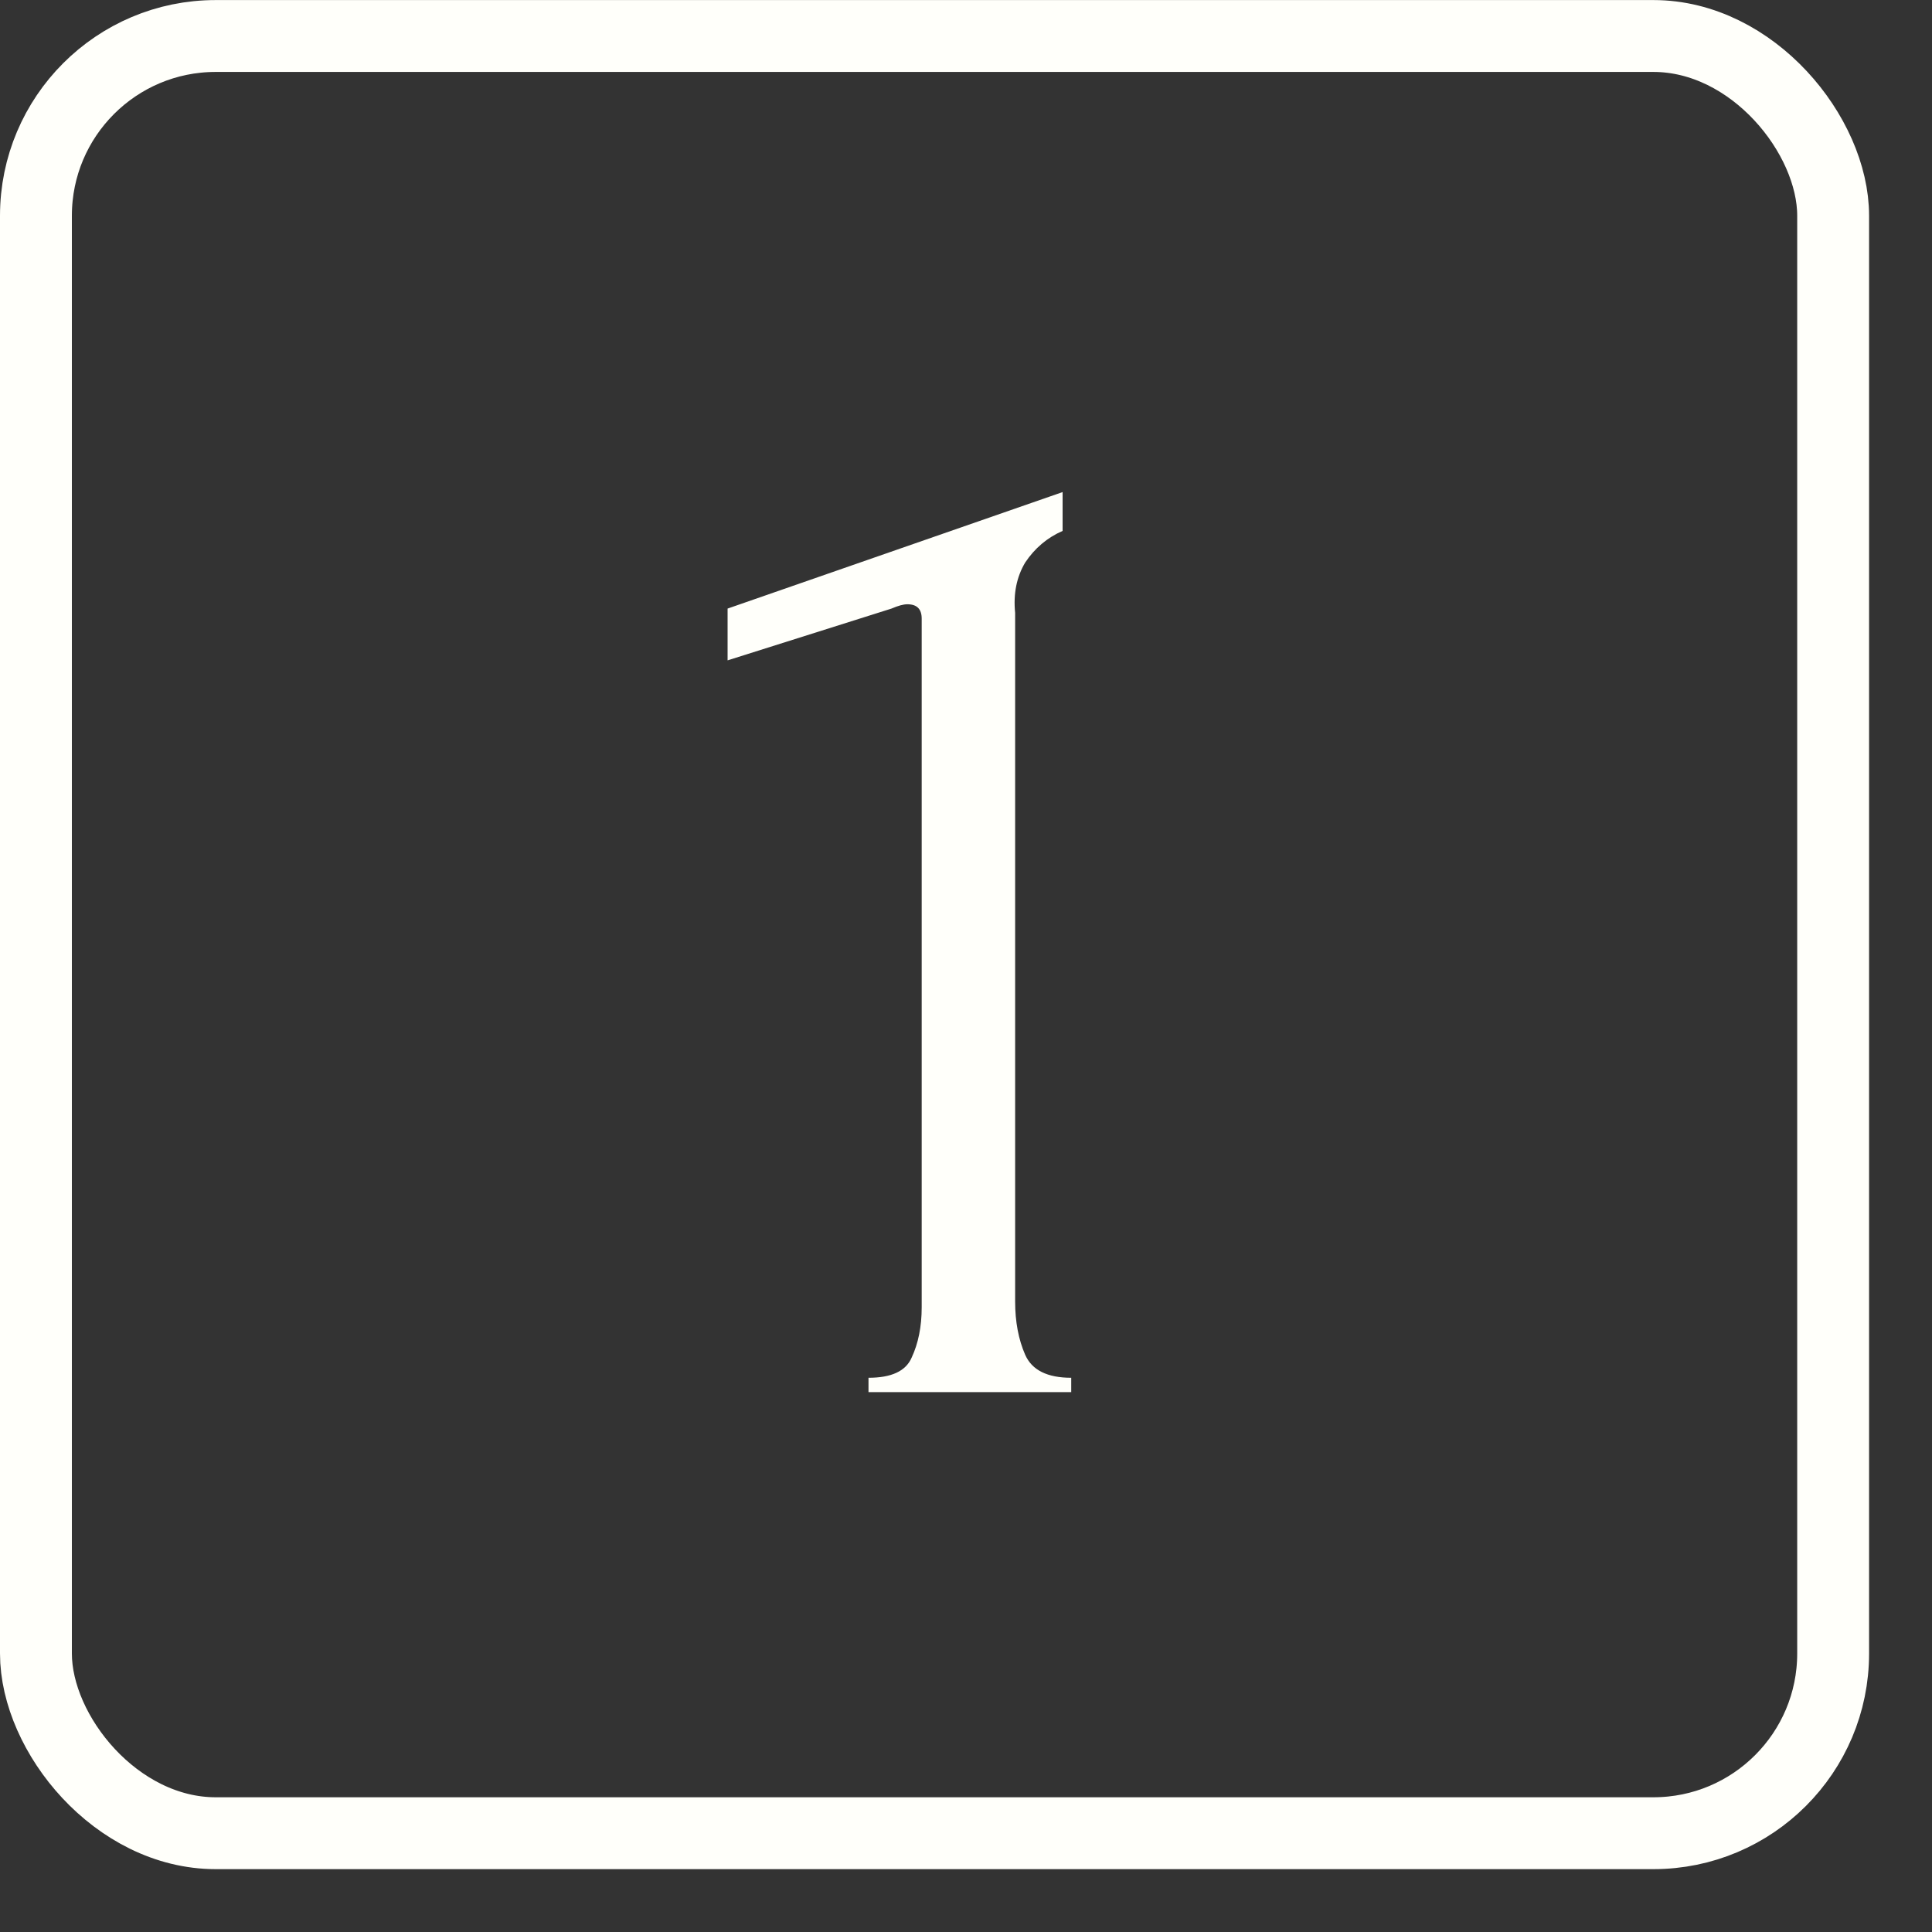
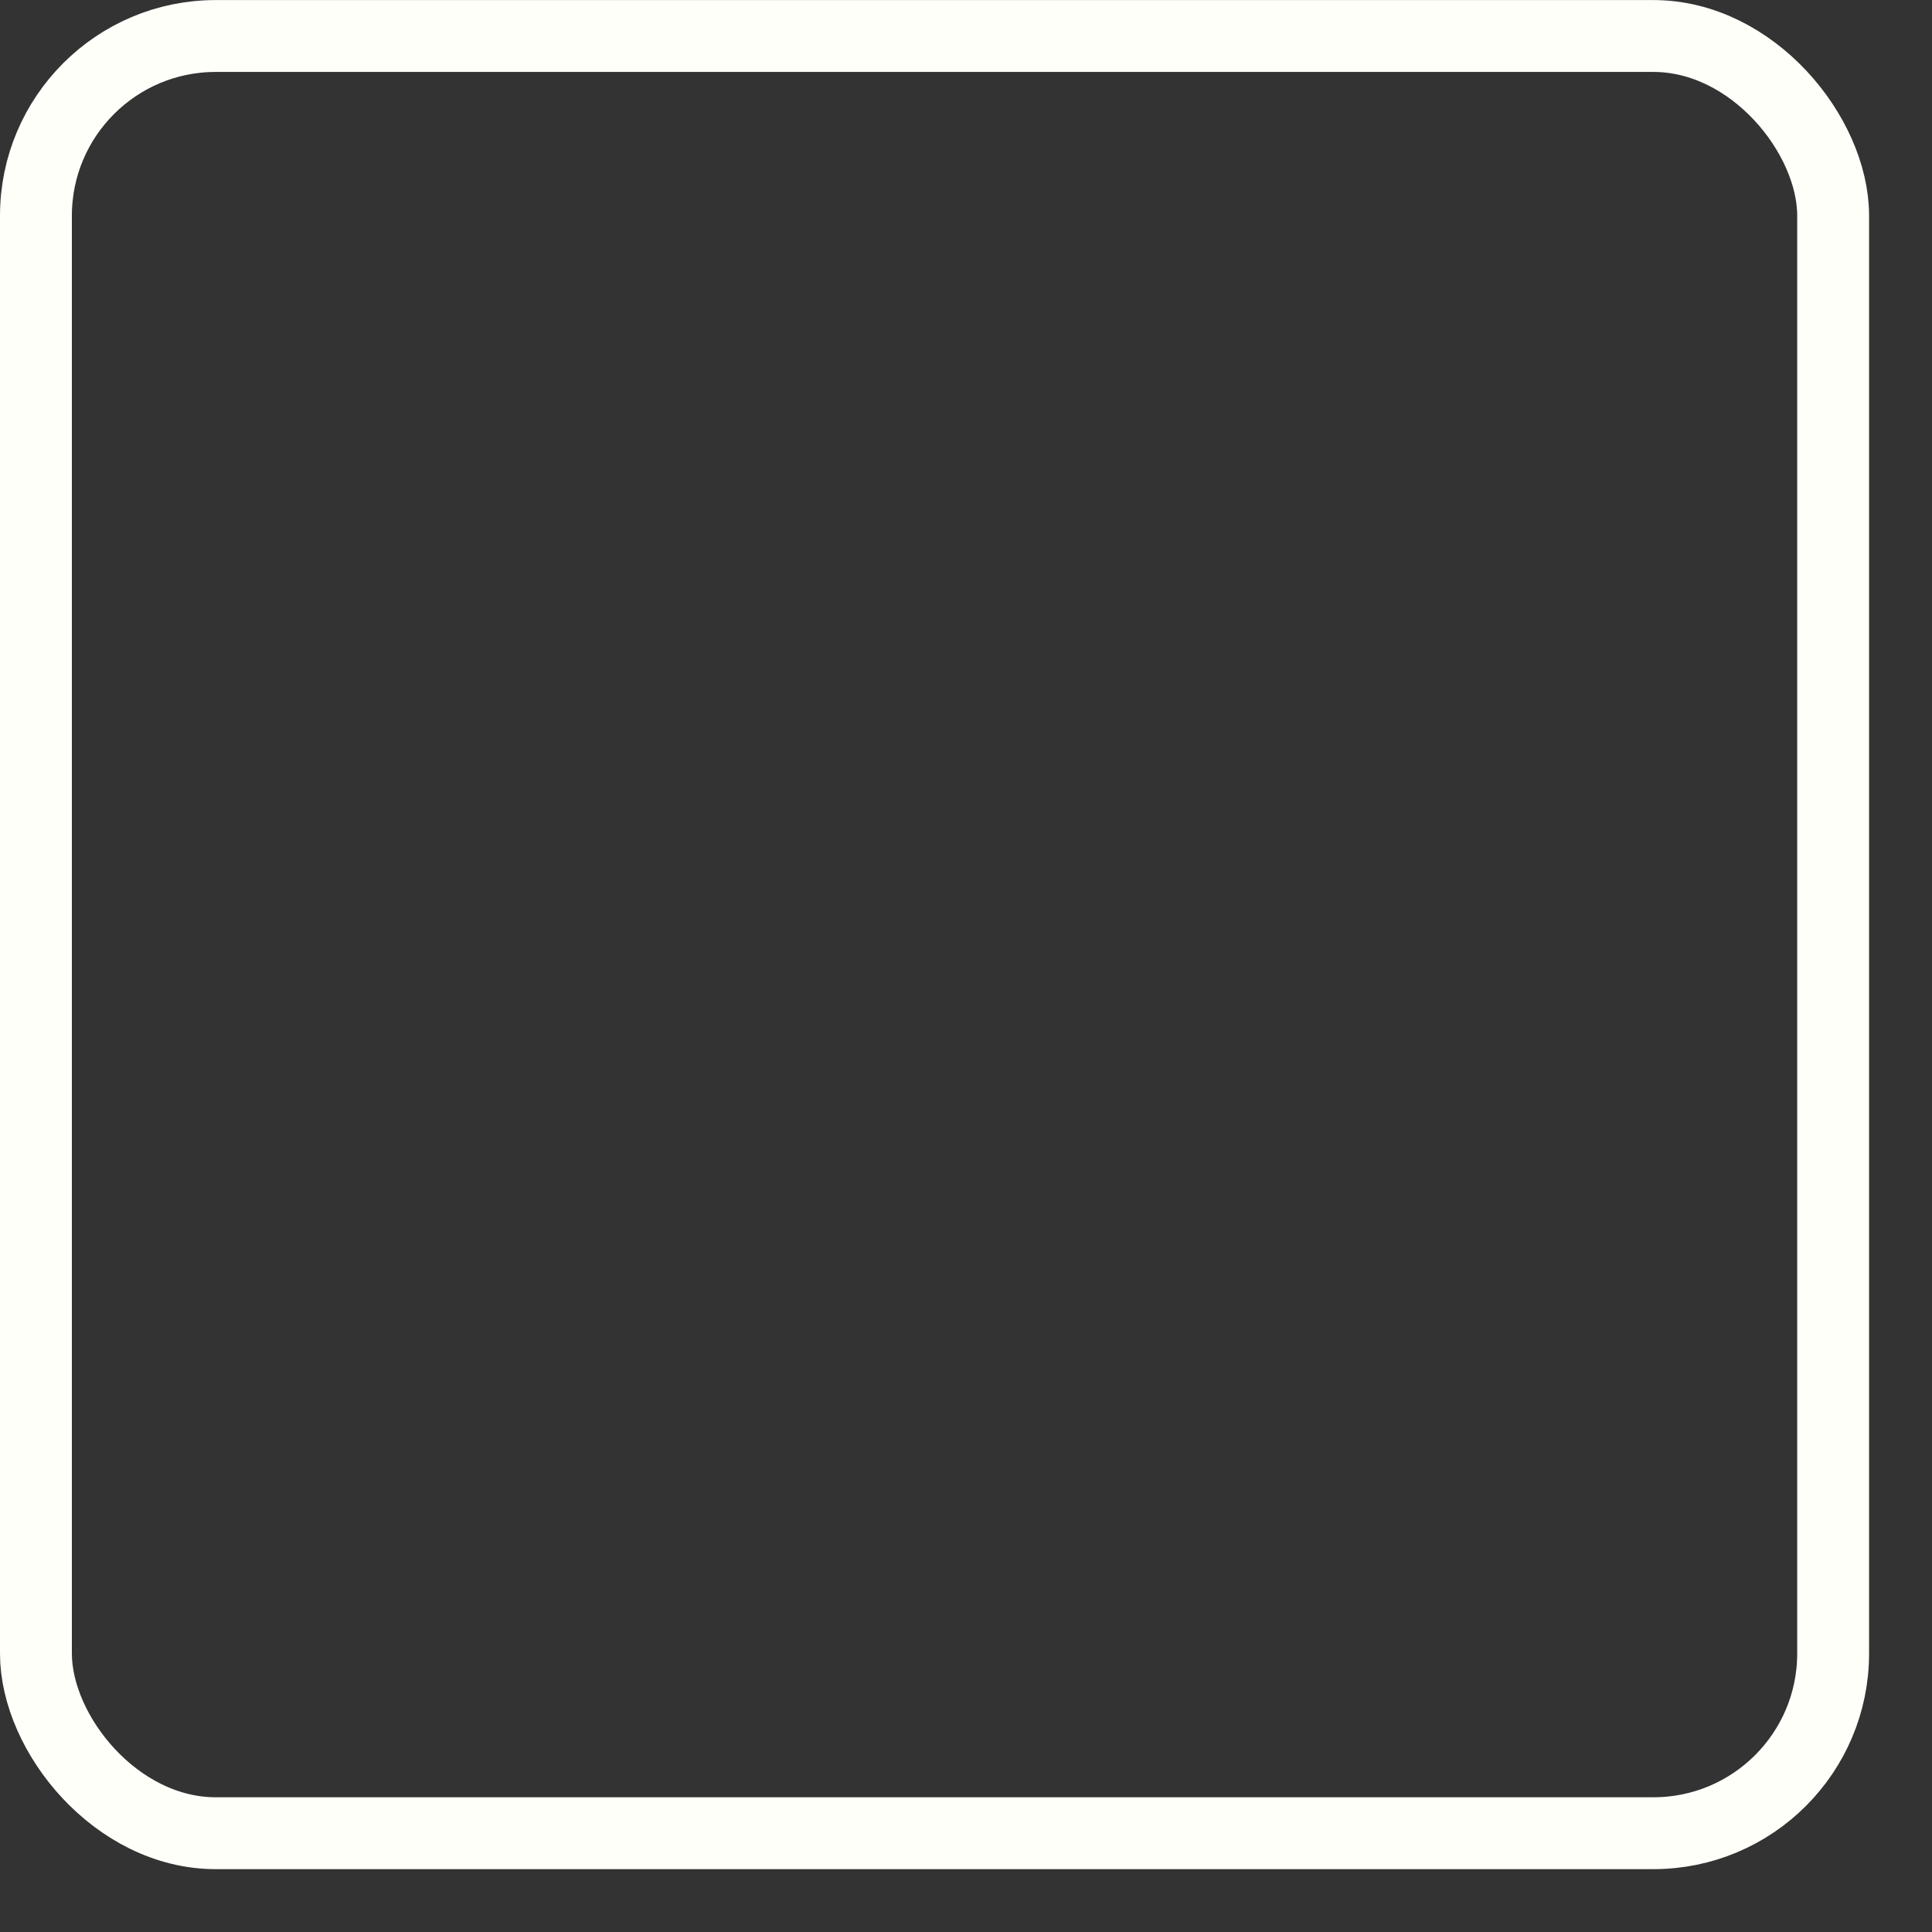
<svg xmlns="http://www.w3.org/2000/svg" width="30" height="30" viewBox="0 0 30 30" fill="none">
  <rect x="0" y="0" width="30" height="30" fill="#333333" stroke="none" />
  <rect x="0.558" y="0.559" width="27.907" height="27.907" rx="2.791" stroke="#FFFFFA" stroke-width="1.116" />
-   <path d="M13.486 21.617V21.394C13.843 21.394 14.066 21.29 14.156 21.081C14.26 20.858 14.312 20.598 14.312 20.3V9.606C14.312 9.457 14.238 9.383 14.089 9.383C14.029 9.383 13.947 9.405 13.843 9.45L11.298 10.254V9.45L16.5 7.641V8.244C16.262 8.348 16.068 8.512 15.919 8.735C15.786 8.959 15.733 9.219 15.763 9.517V20.211C15.763 20.523 15.815 20.799 15.919 21.037C16.024 21.275 16.262 21.394 16.634 21.394V21.617H13.486Z" fill="#FFFFFA" />
</svg>